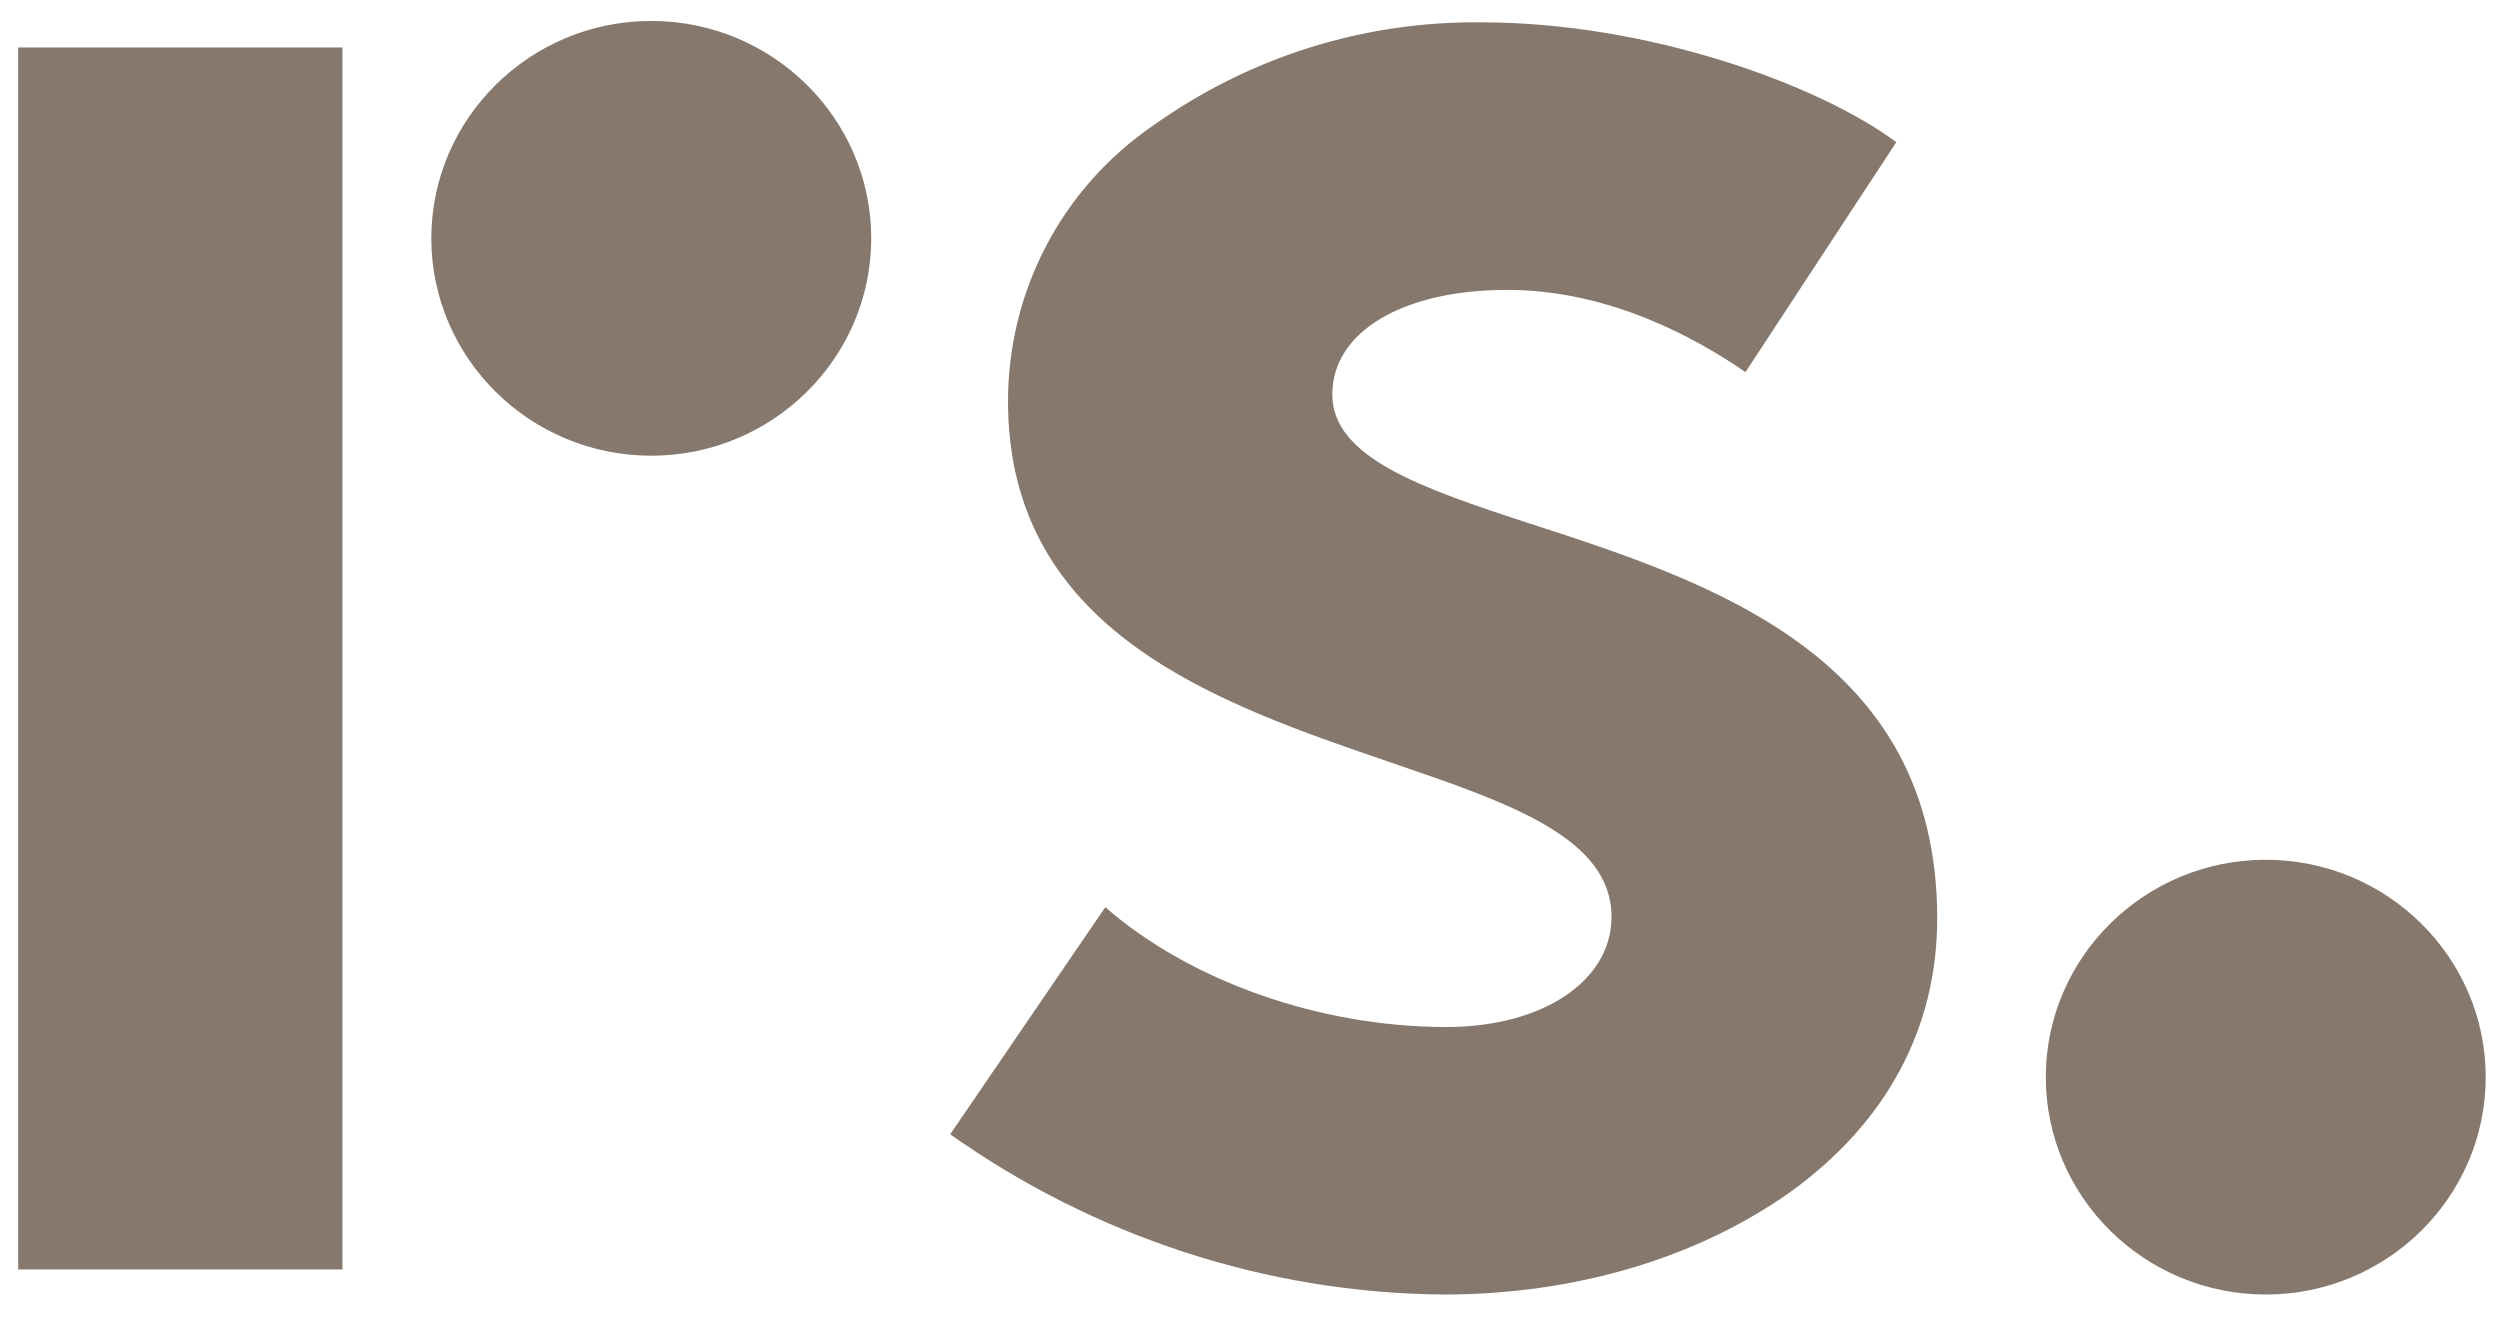
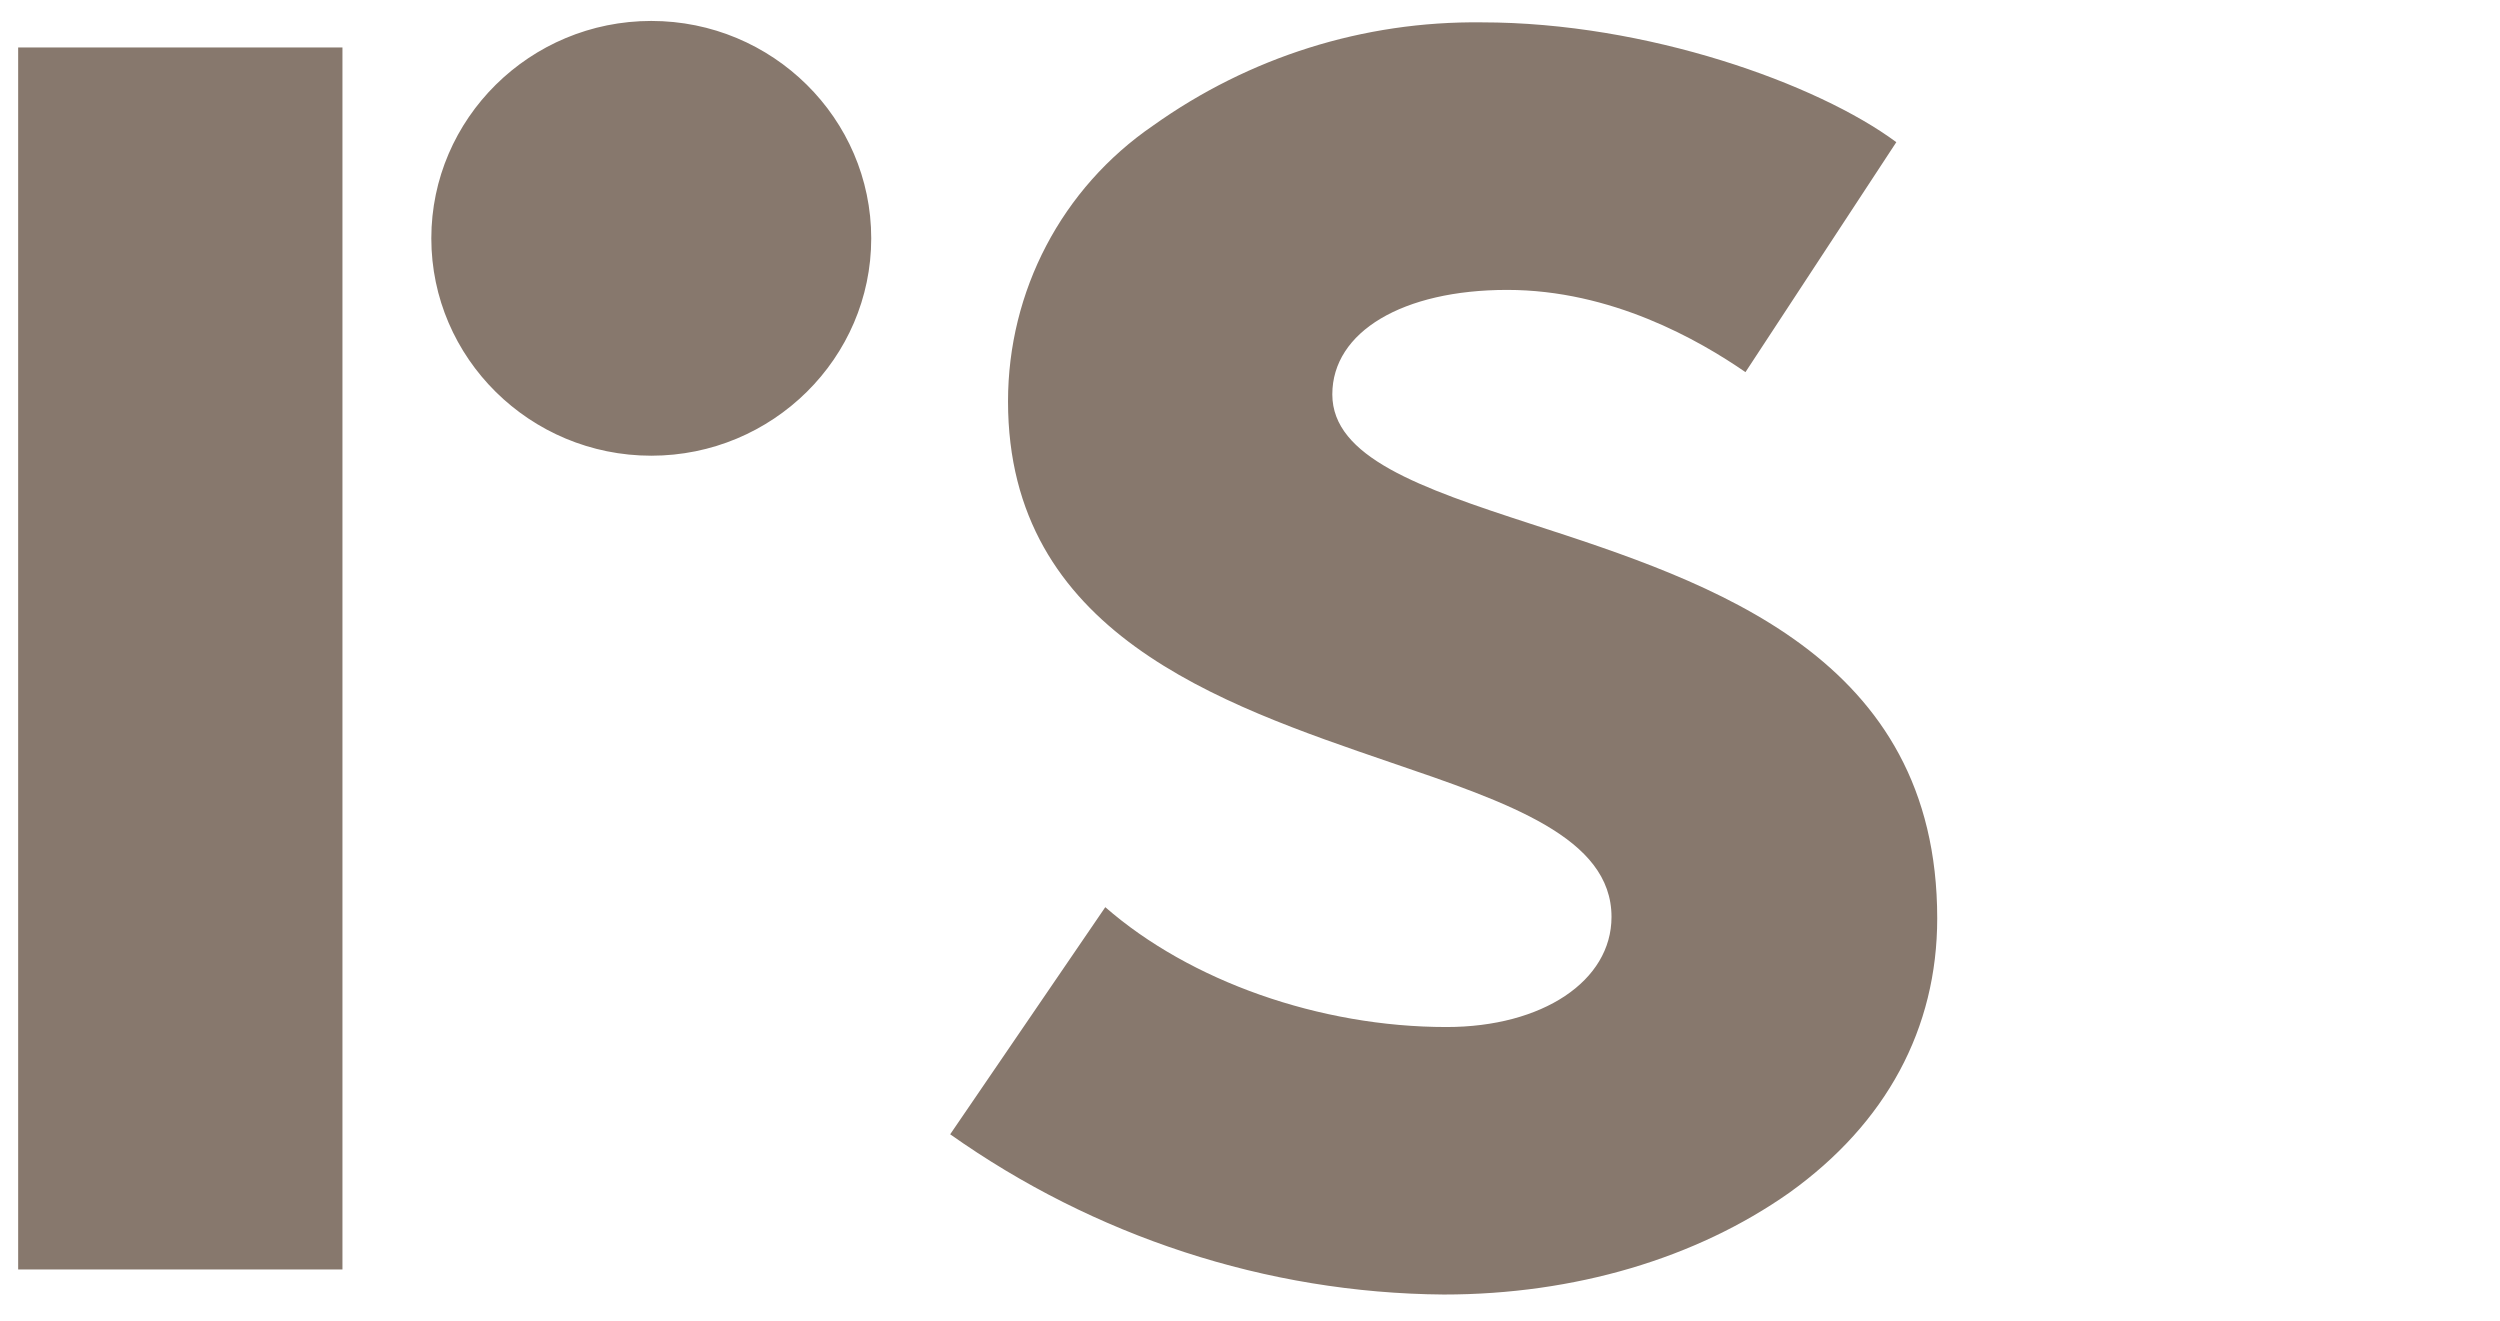
<svg xmlns="http://www.w3.org/2000/svg" width="53" height="28" viewBox="0 0 53 28" fill="none">
  <path d="M30.607 27.444C26.84 27.415 23.193 26.204 20.144 24.047L23.432 19.232C25.226 20.798 27.976 21.773 30.666 21.773C32.699 21.773 34.164 20.798 34.164 19.439C34.164 17.755 31.982 17.017 29.471 16.16C25.854 14.919 21.37 13.413 21.37 8.509C21.37 6.175 22.506 3.989 24.449 2.66C26.481 1.212 28.903 0.444 31.414 0.474C34.911 0.474 38.528 1.774 40.202 3.014L37.004 7.889C36.017 7.209 34.164 6.146 31.952 6.146C29.74 6.146 28.245 7.032 28.245 8.361C28.245 9.691 30.098 10.34 32.46 11.108C36.286 12.349 41.069 13.915 41.069 19.468C41.069 21.802 39.993 23.811 37.93 25.288C35.957 26.676 33.387 27.444 30.607 27.444ZM0.385 1.006H7.26V26.913H0.385V1.006ZM13.807 9.661C11.236 9.661 9.144 7.593 9.144 5.053C9.144 2.512 11.236 0.444 13.807 0.444C16.378 0.444 18.47 2.512 18.47 5.053C18.47 7.593 16.378 9.661 13.807 9.661Z" fill="#87786D" />
-   <path d="M48.034 27.444C45.463 27.444 43.371 25.376 43.371 22.836C43.371 20.295 45.463 18.227 48.034 18.227C50.605 18.227 52.697 20.295 52.697 22.836C52.697 25.376 50.605 27.444 48.034 27.444Z" fill="#87786D" />
</svg>